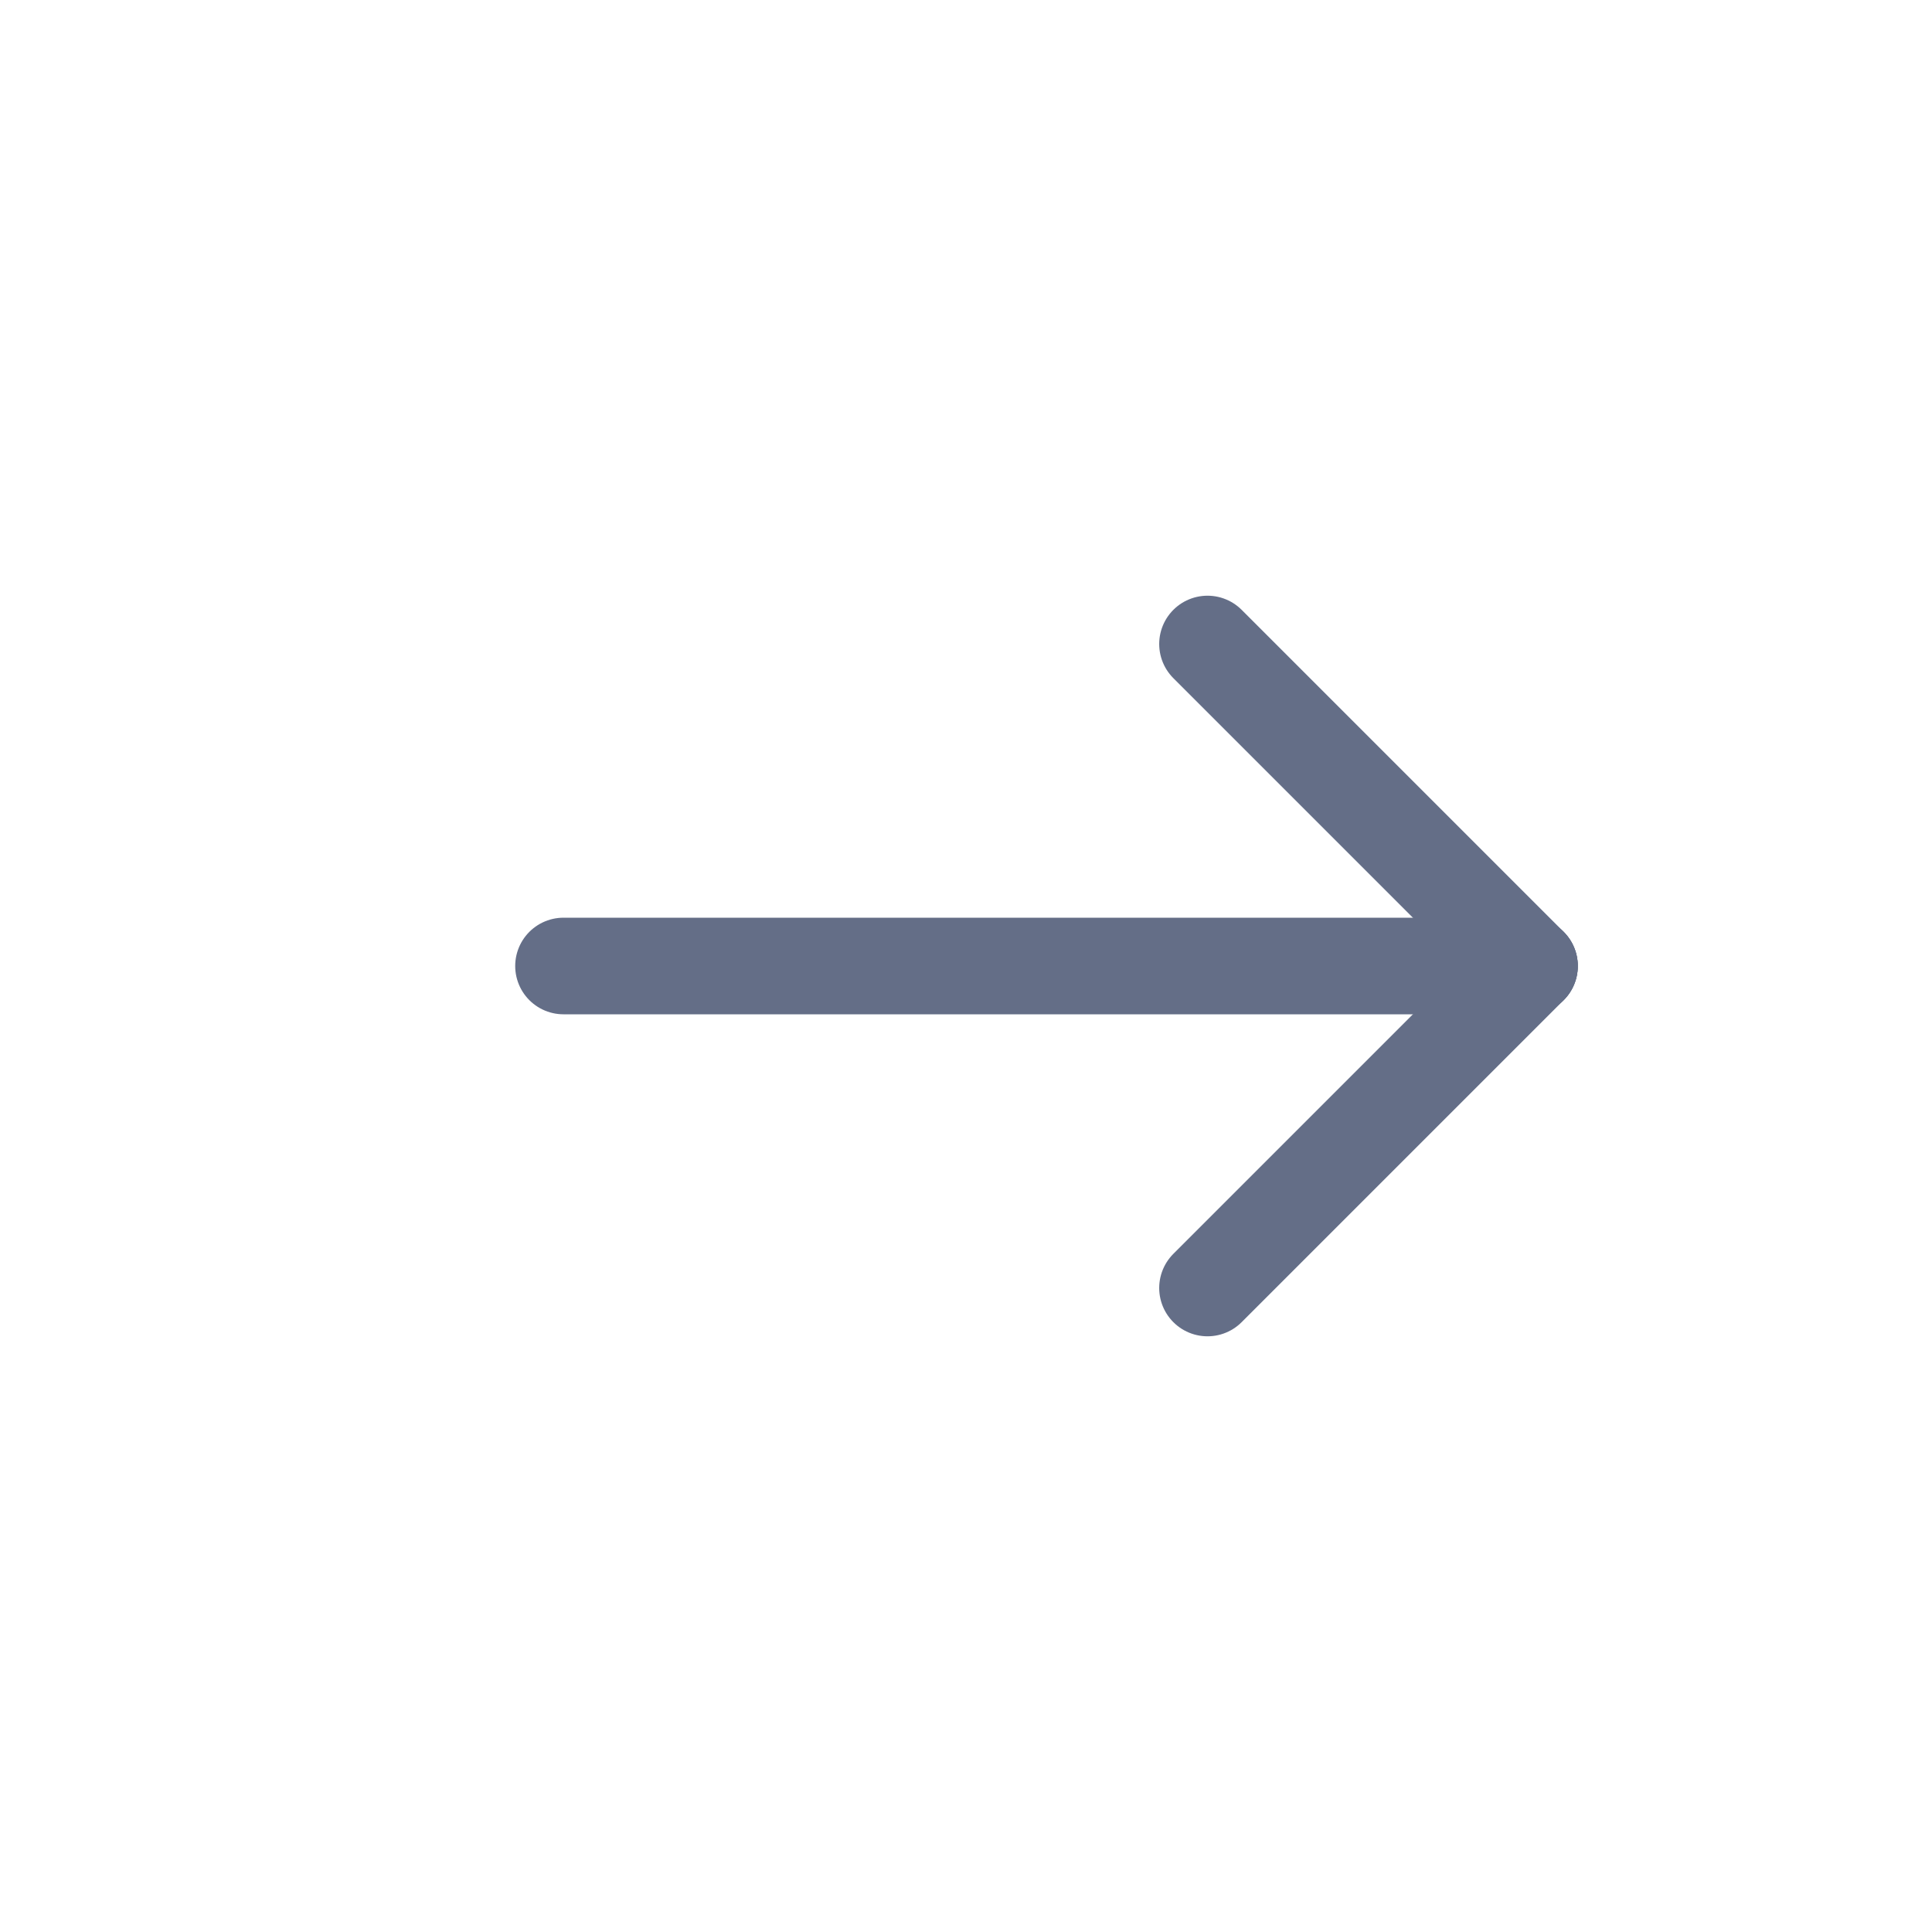
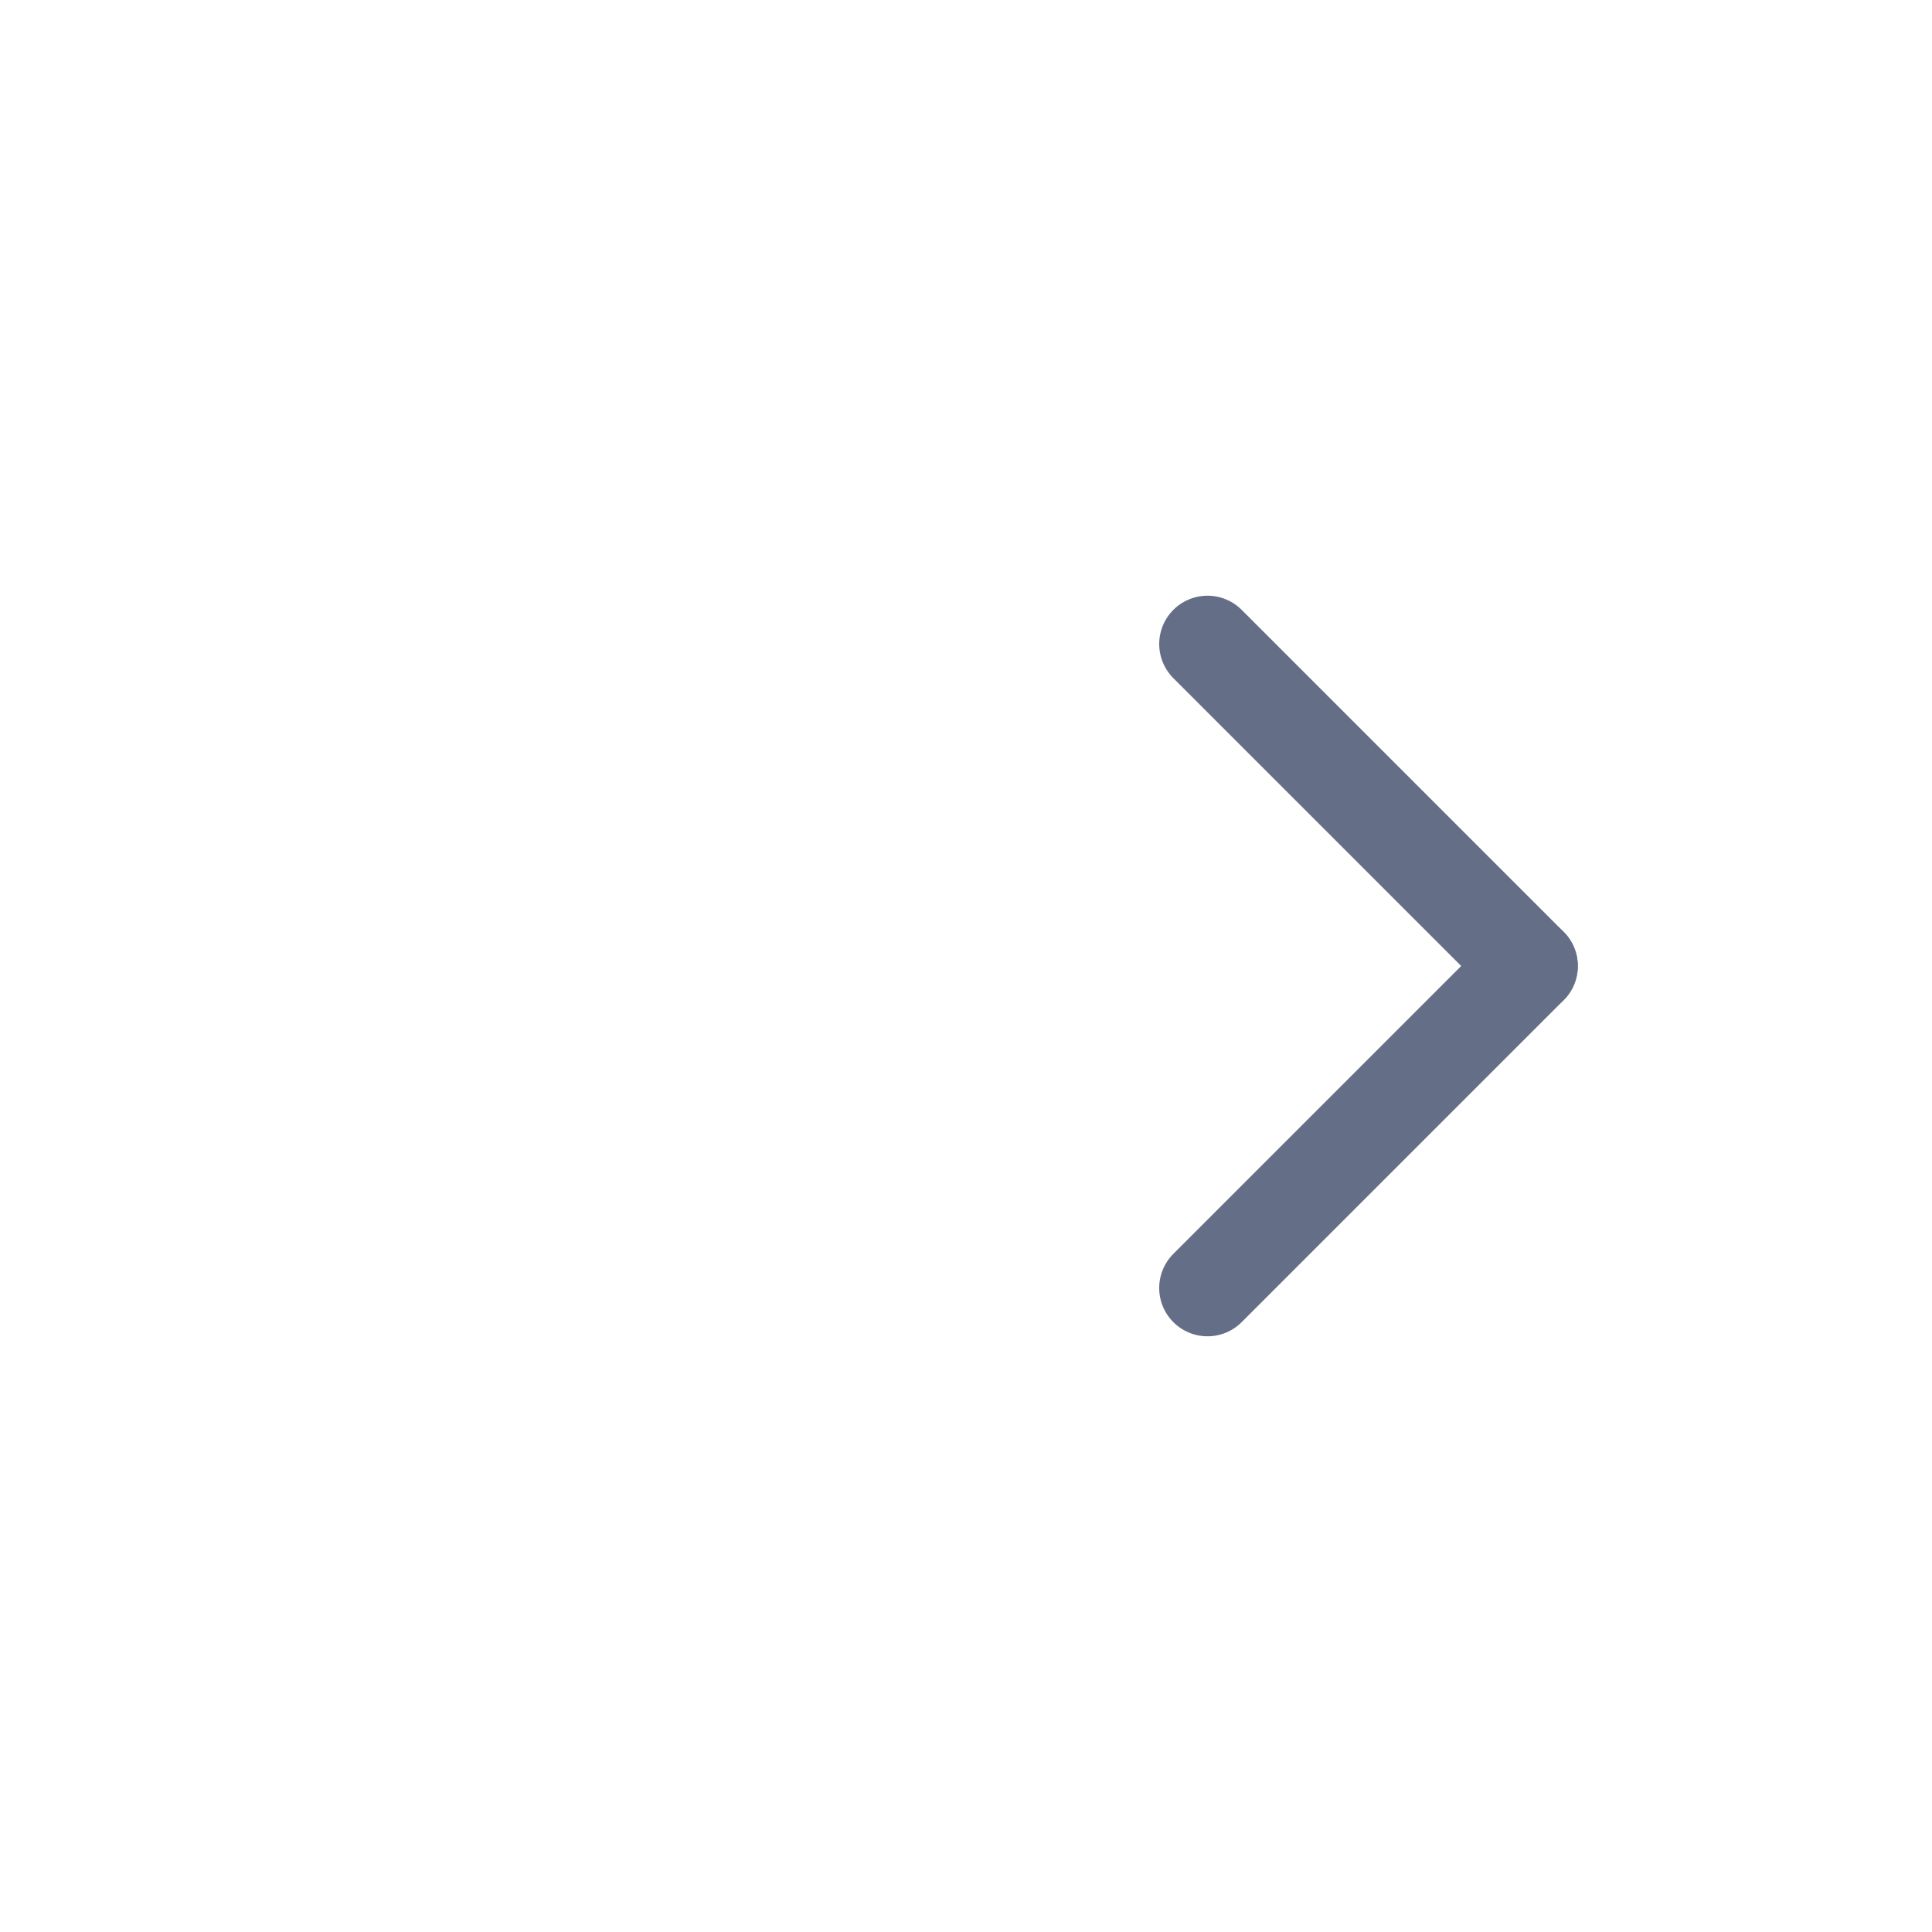
<svg xmlns="http://www.w3.org/2000/svg" width="24" height="24" viewBox="0 0 24 24" fill="none">
-   <path d="M19 12H7" stroke="#646E87" stroke-width="1.2" stroke-linecap="round" stroke-linejoin="round" />
  <path d="M19 12L15 16" stroke="#646E87" stroke-width="1.2" stroke-linecap="round" stroke-linejoin="round" />
  <path d="M19 12L15 8" stroke="#646E87" stroke-width="1.2" stroke-linecap="round" stroke-linejoin="round" />
</svg>